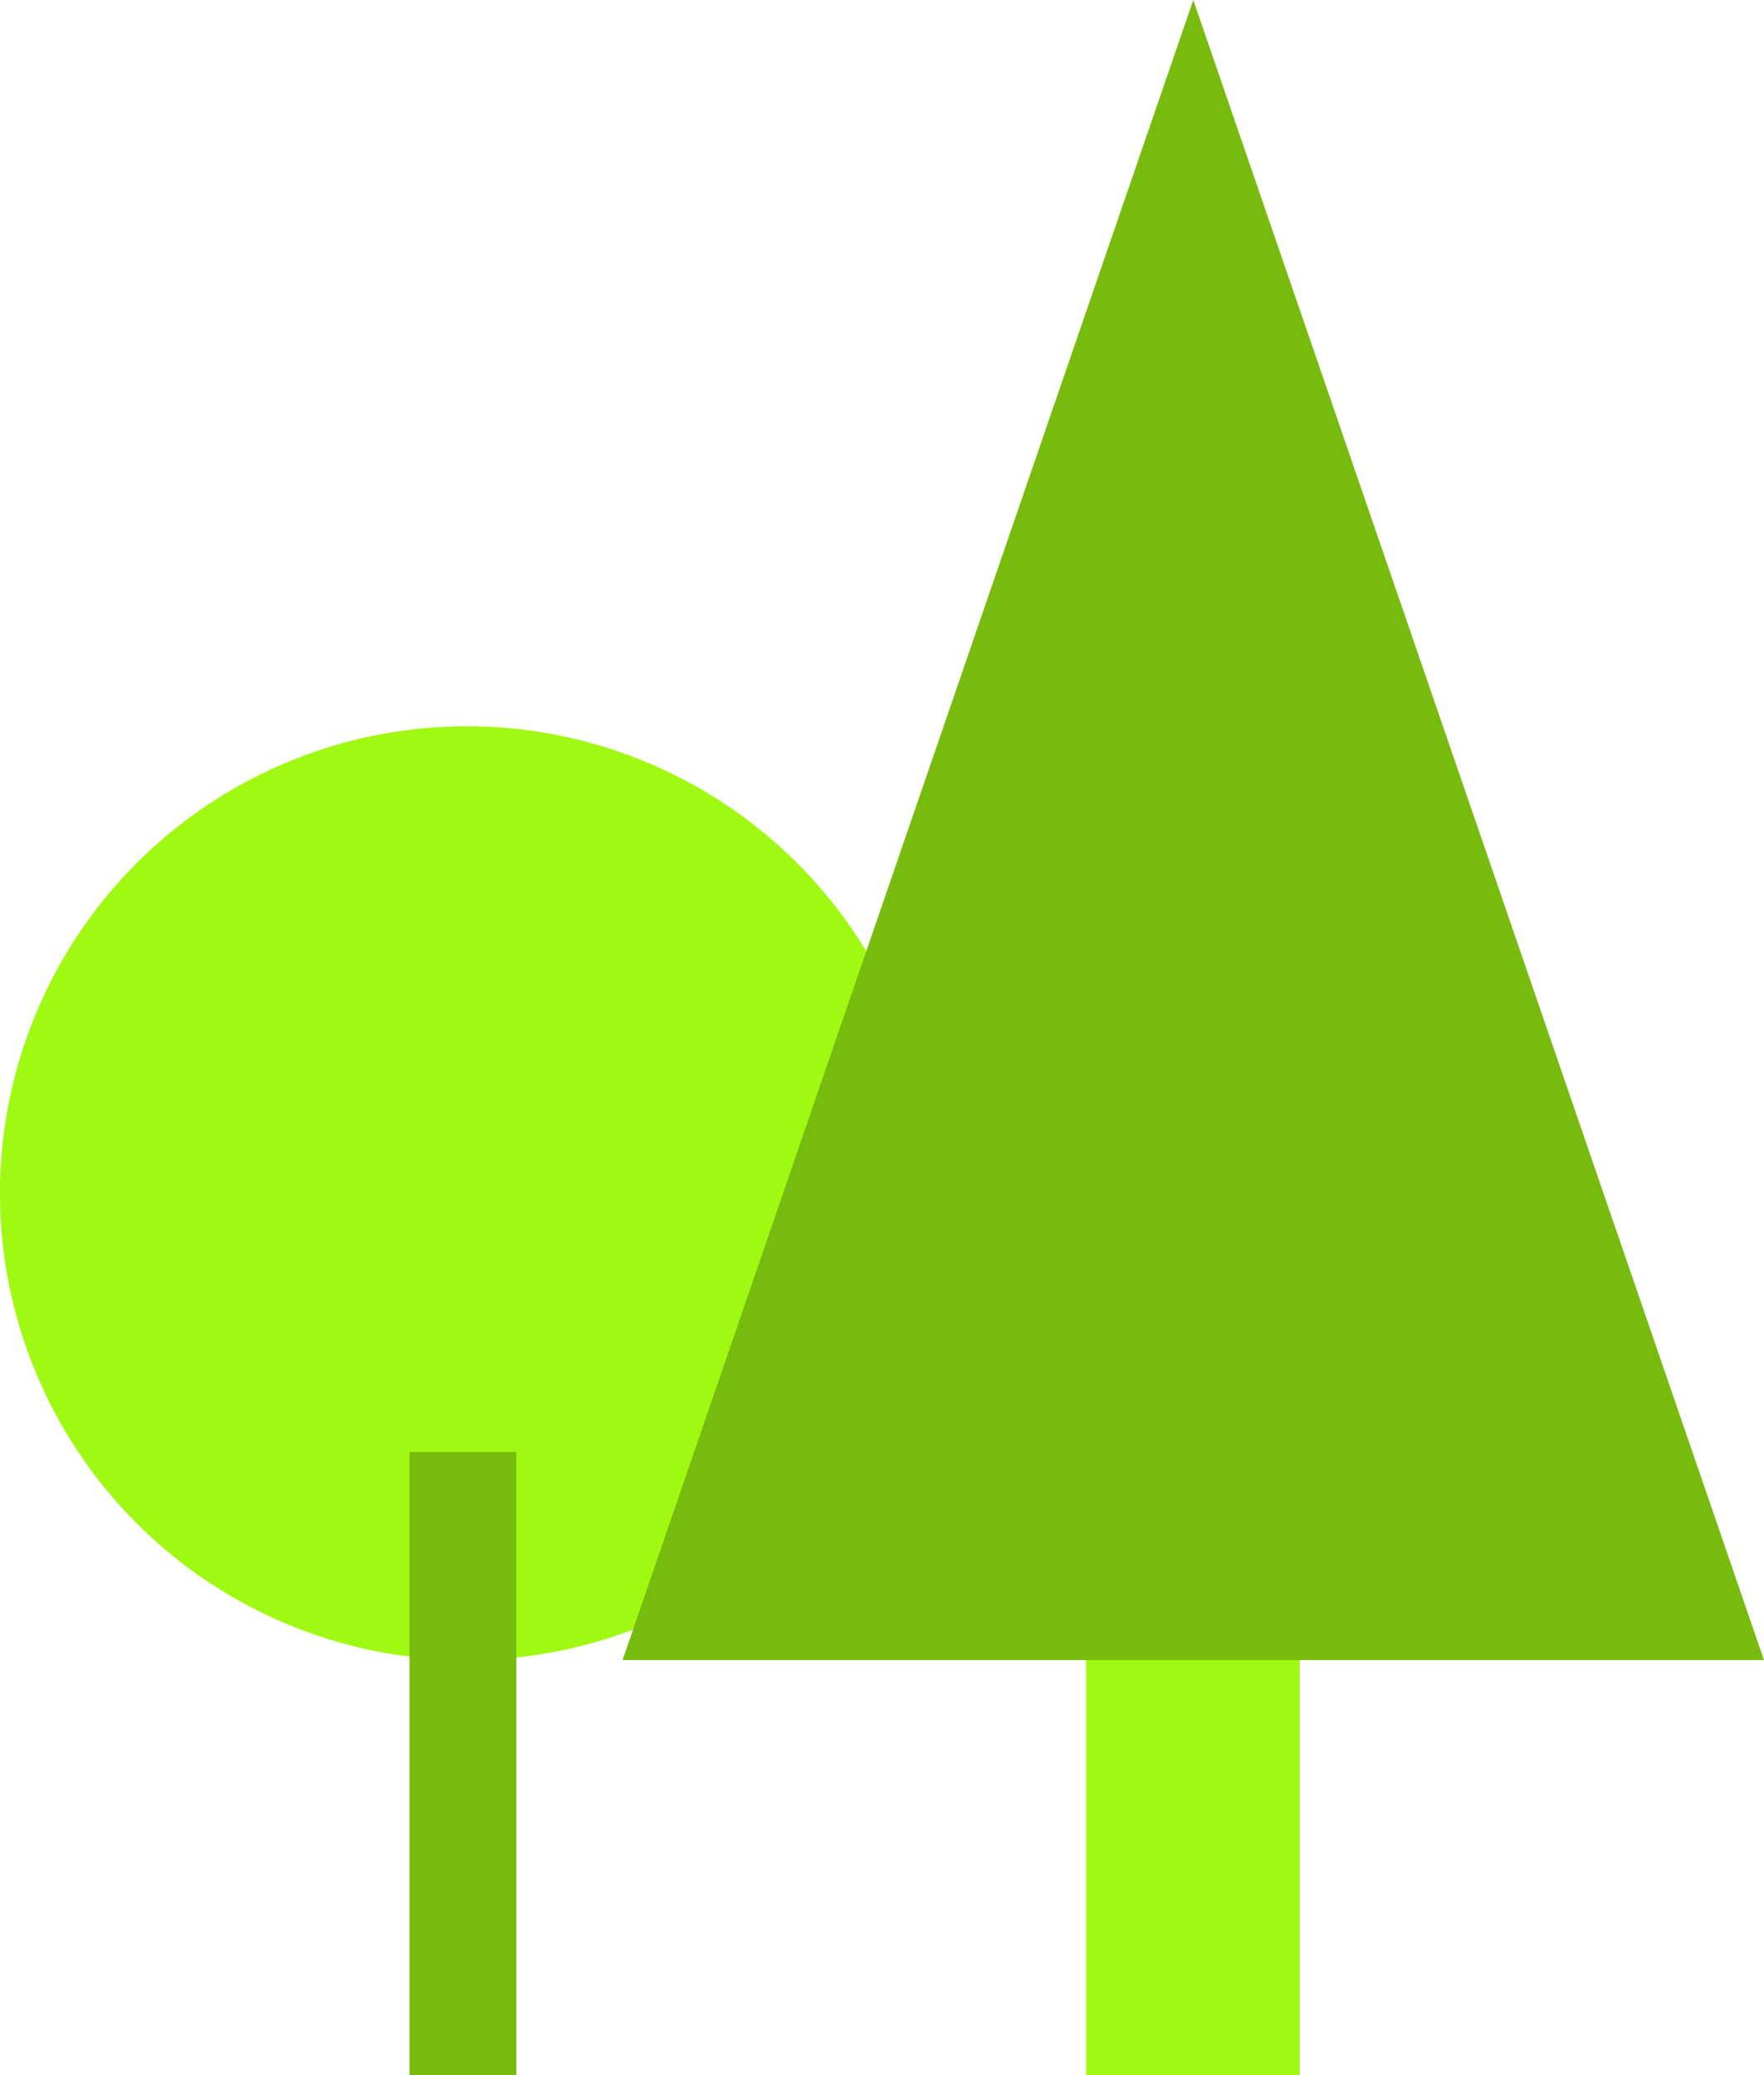
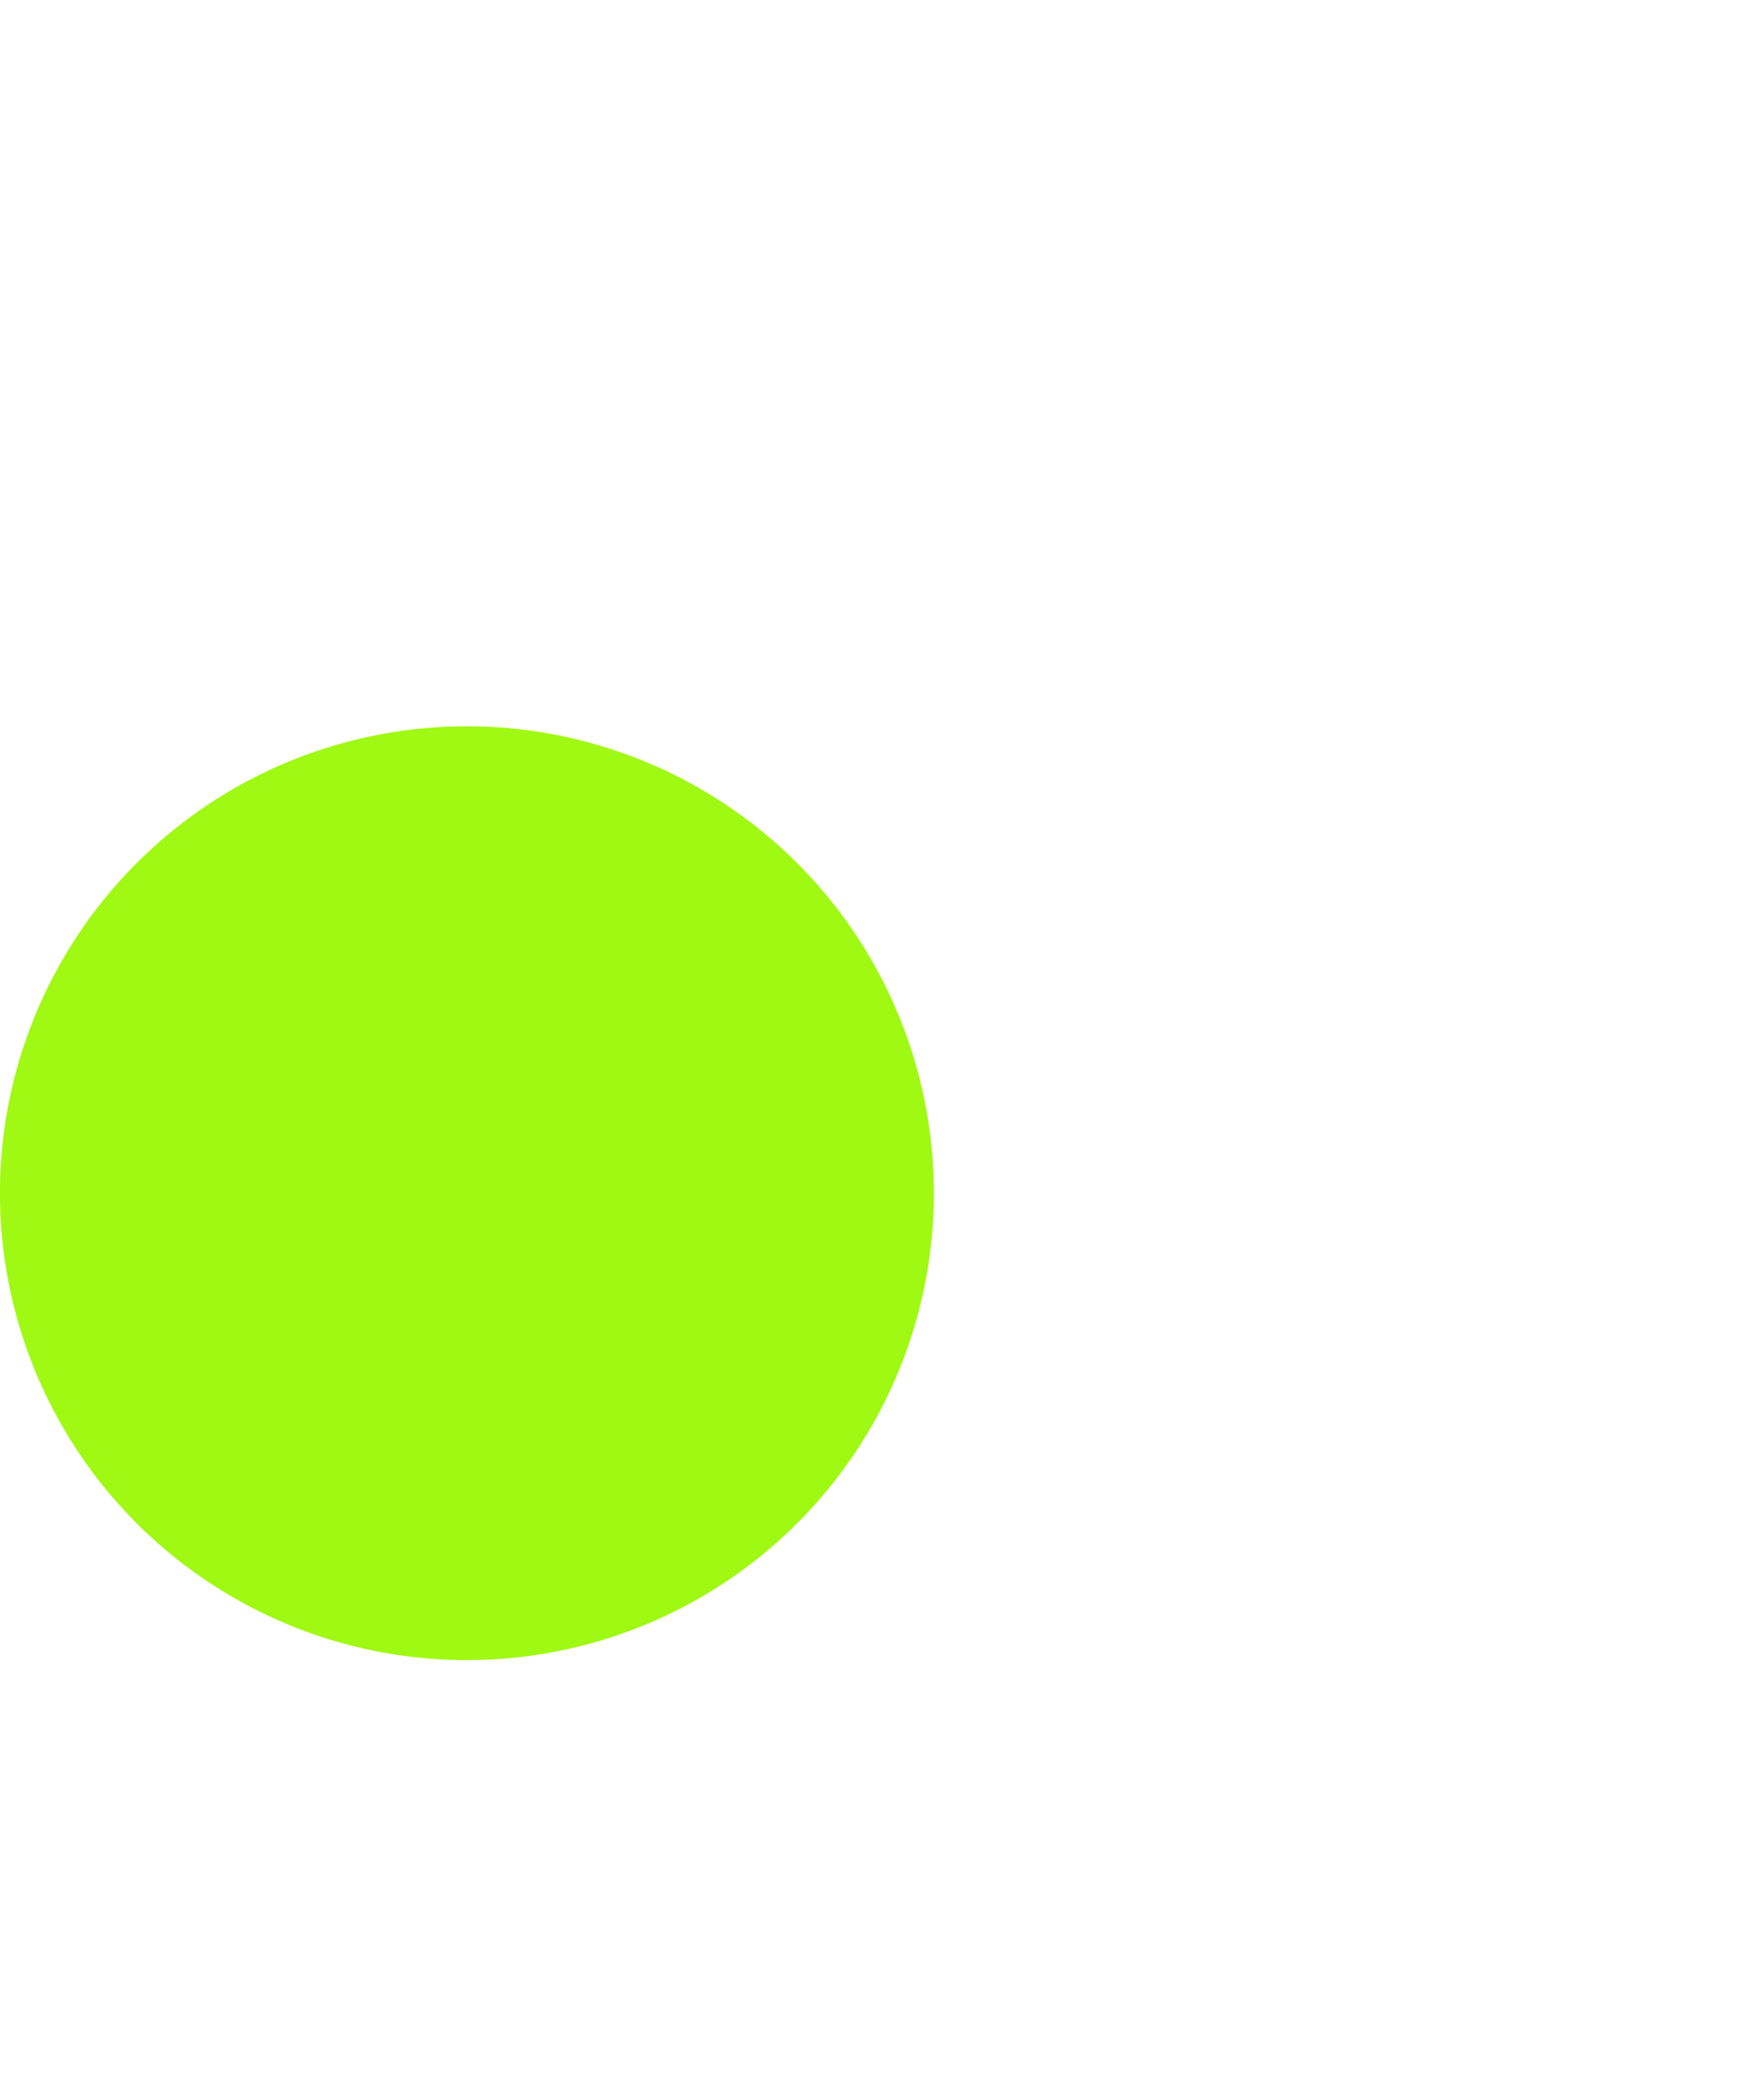
<svg xmlns="http://www.w3.org/2000/svg" width="99.071" height="116.554" viewBox="0 0 99.071 116.554">
  <g id="pillar-surroundings" transform="translate(-6653.002 -1045.499)">
    <path id="Path_335" data-name="Path 335" d="M1411.725,316.825A26.225,26.225,0,1,1,1385.5,290.6a26.225,26.225,0,0,1,26.225,26.225" transform="translate(5293.726 795.693)" fill="#9ff912" />
-     <rect id="Rectangle_157" data-name="Rectangle 157" width="6" height="35" transform="translate(6676.002 1127.054)" fill="#77bb0e" />
-     <rect id="Rectangle_158" data-name="Rectangle 158" width="12" height="35" transform="translate(6714.002 1127.054)" fill="#9ff912" />
-     <path id="Path_336" data-name="Path 336" d="M1419.276,313.843l32.052-93.243,32.052,93.243Z" transform="translate(5268.692 824.899)" fill="#77bb0e" />
  </g>
</svg>